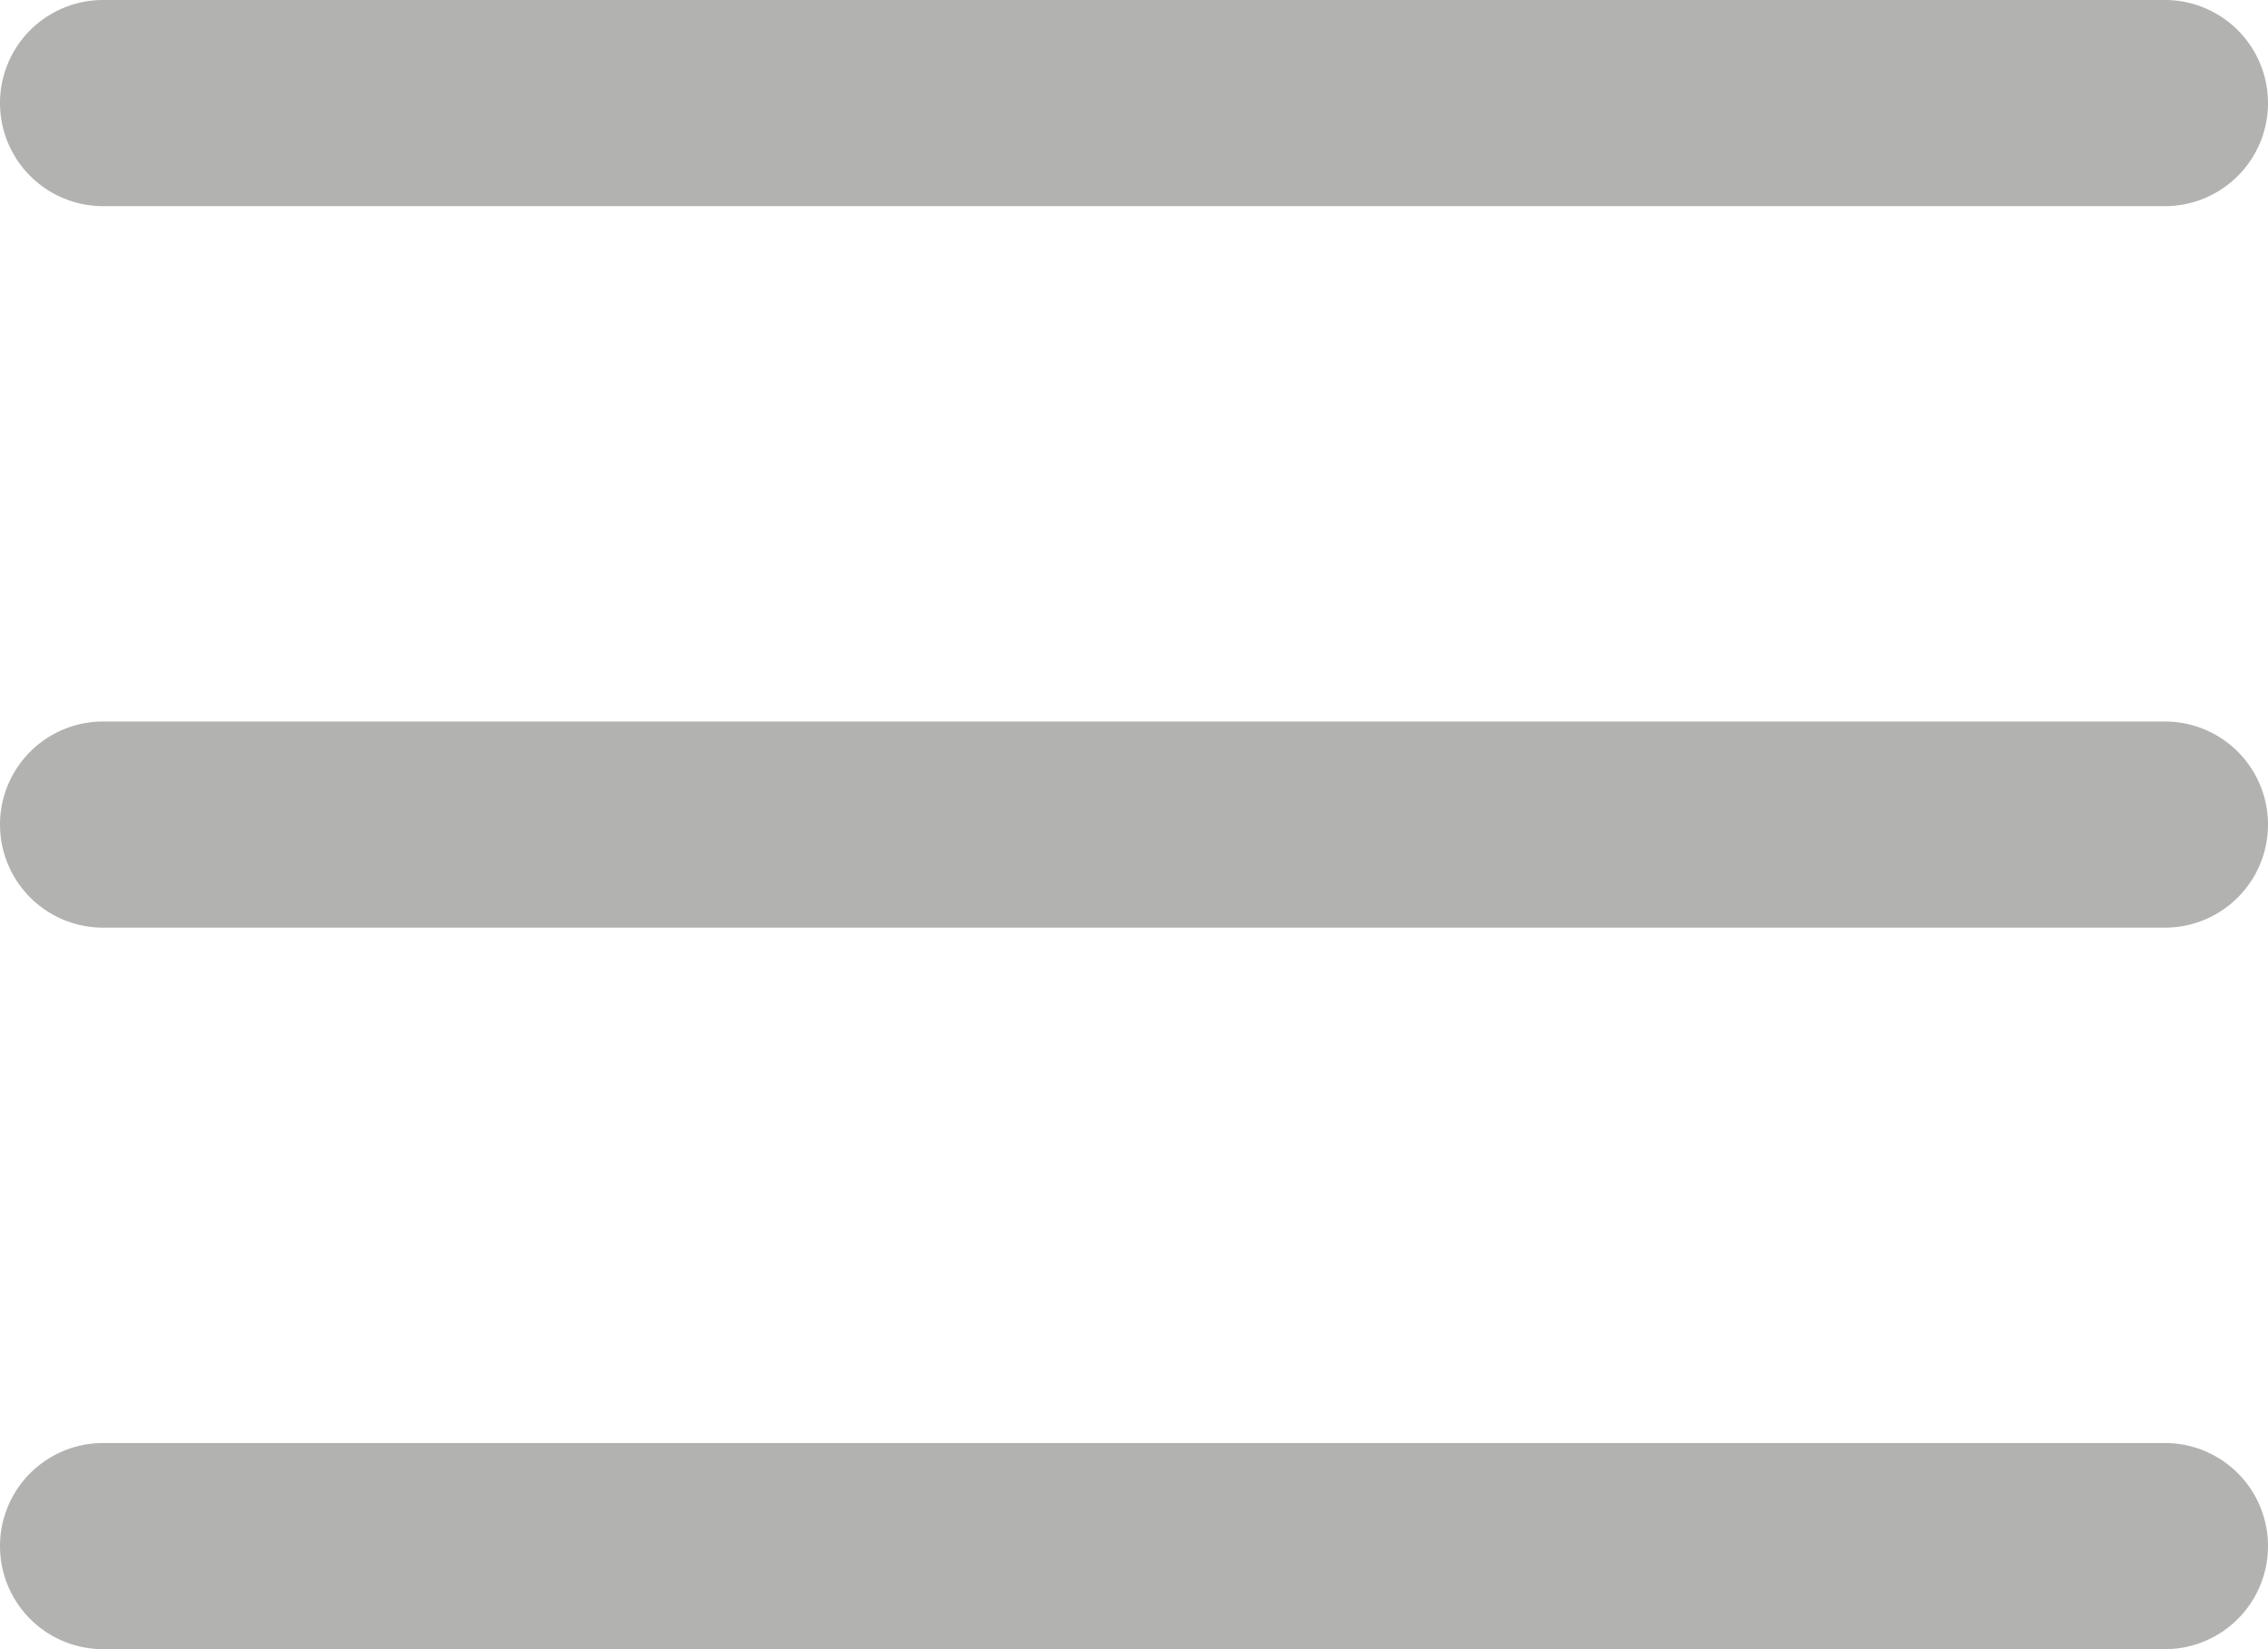
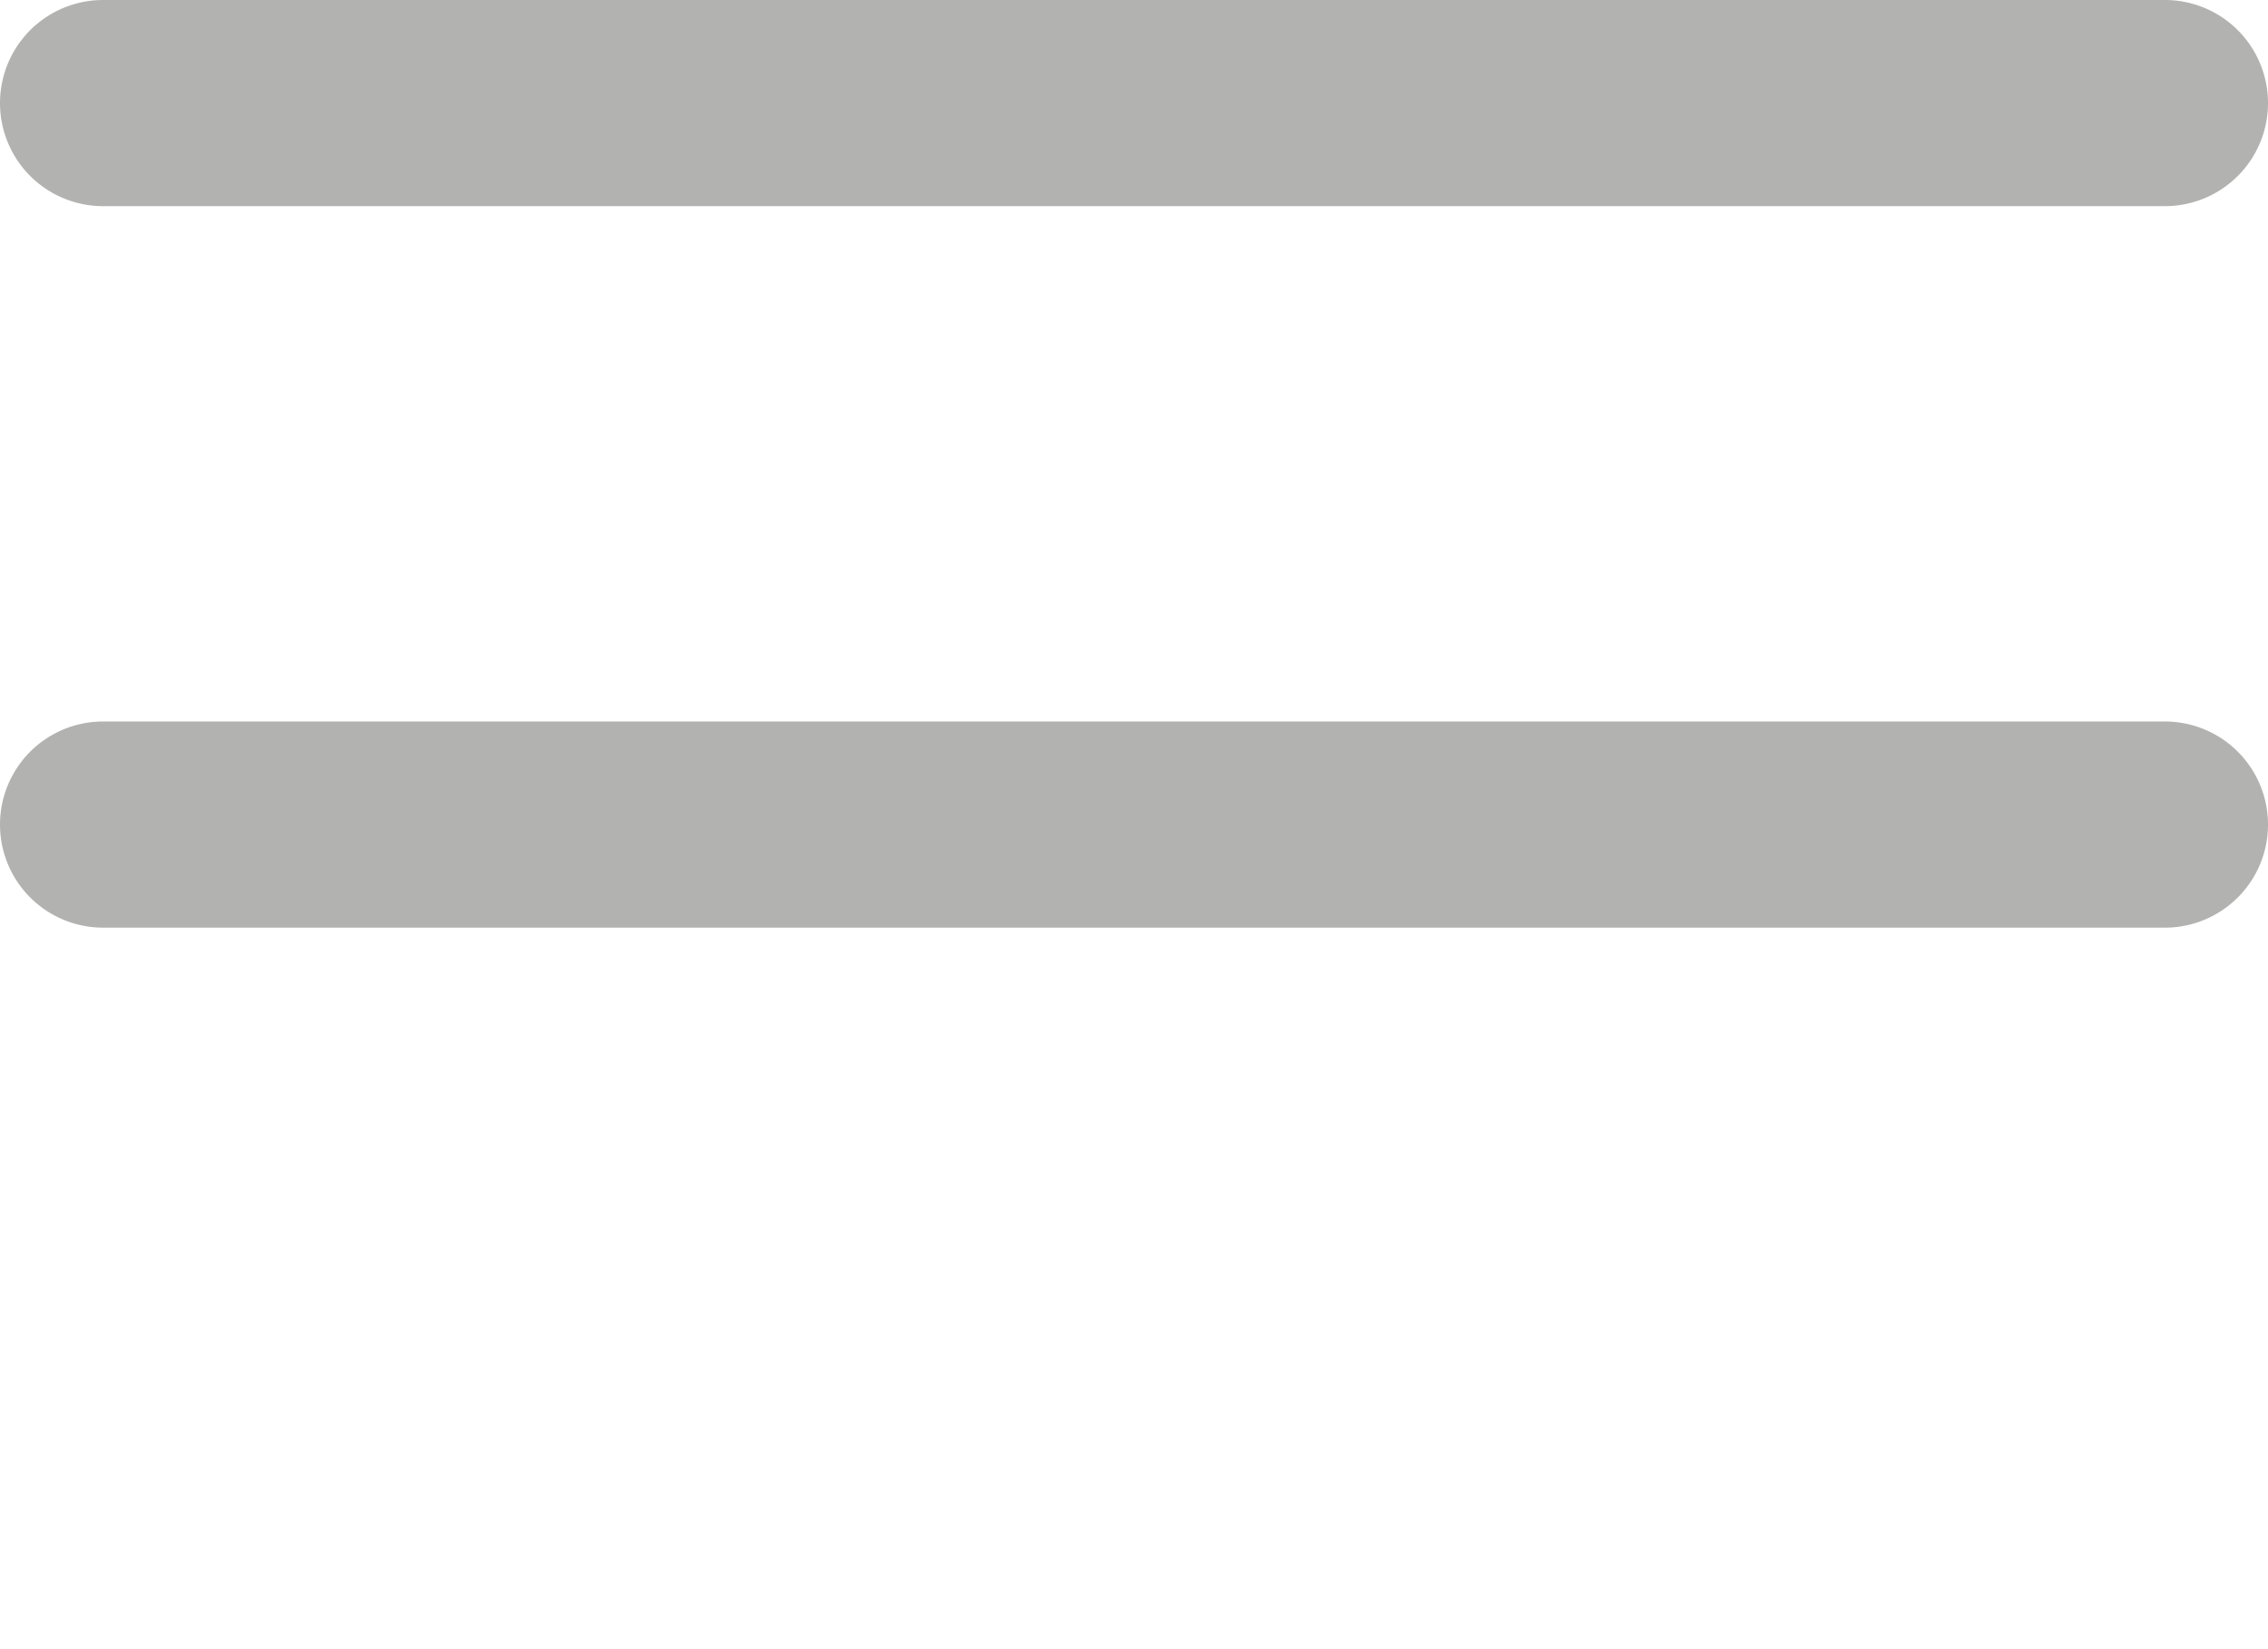
<svg xmlns="http://www.w3.org/2000/svg" viewBox="0 0 22 16">
  <defs>
    <style>.cls-1{fill:#b2b2b0;}</style>
  </defs>
  <g id="Ebene_2" data-name="Ebene 2">
    <g id="Ebene_1-2" data-name="Ebene 1">
      <path class="cls-1" d="M21,7H1A1,1,0,0,0,1,9H21a1,1,0,0,0,0-2Z" />
      <path class="cls-1" d="M1,2H21a1,1,0,0,0,0-2H1A1,1,0,0,0,1,2Z" />
-       <path class="cls-1" d="M21,14H1a1,1,0,0,0,0,2H21a1,1,0,0,0,0-2Z" />
    </g>
  </g>
</svg>